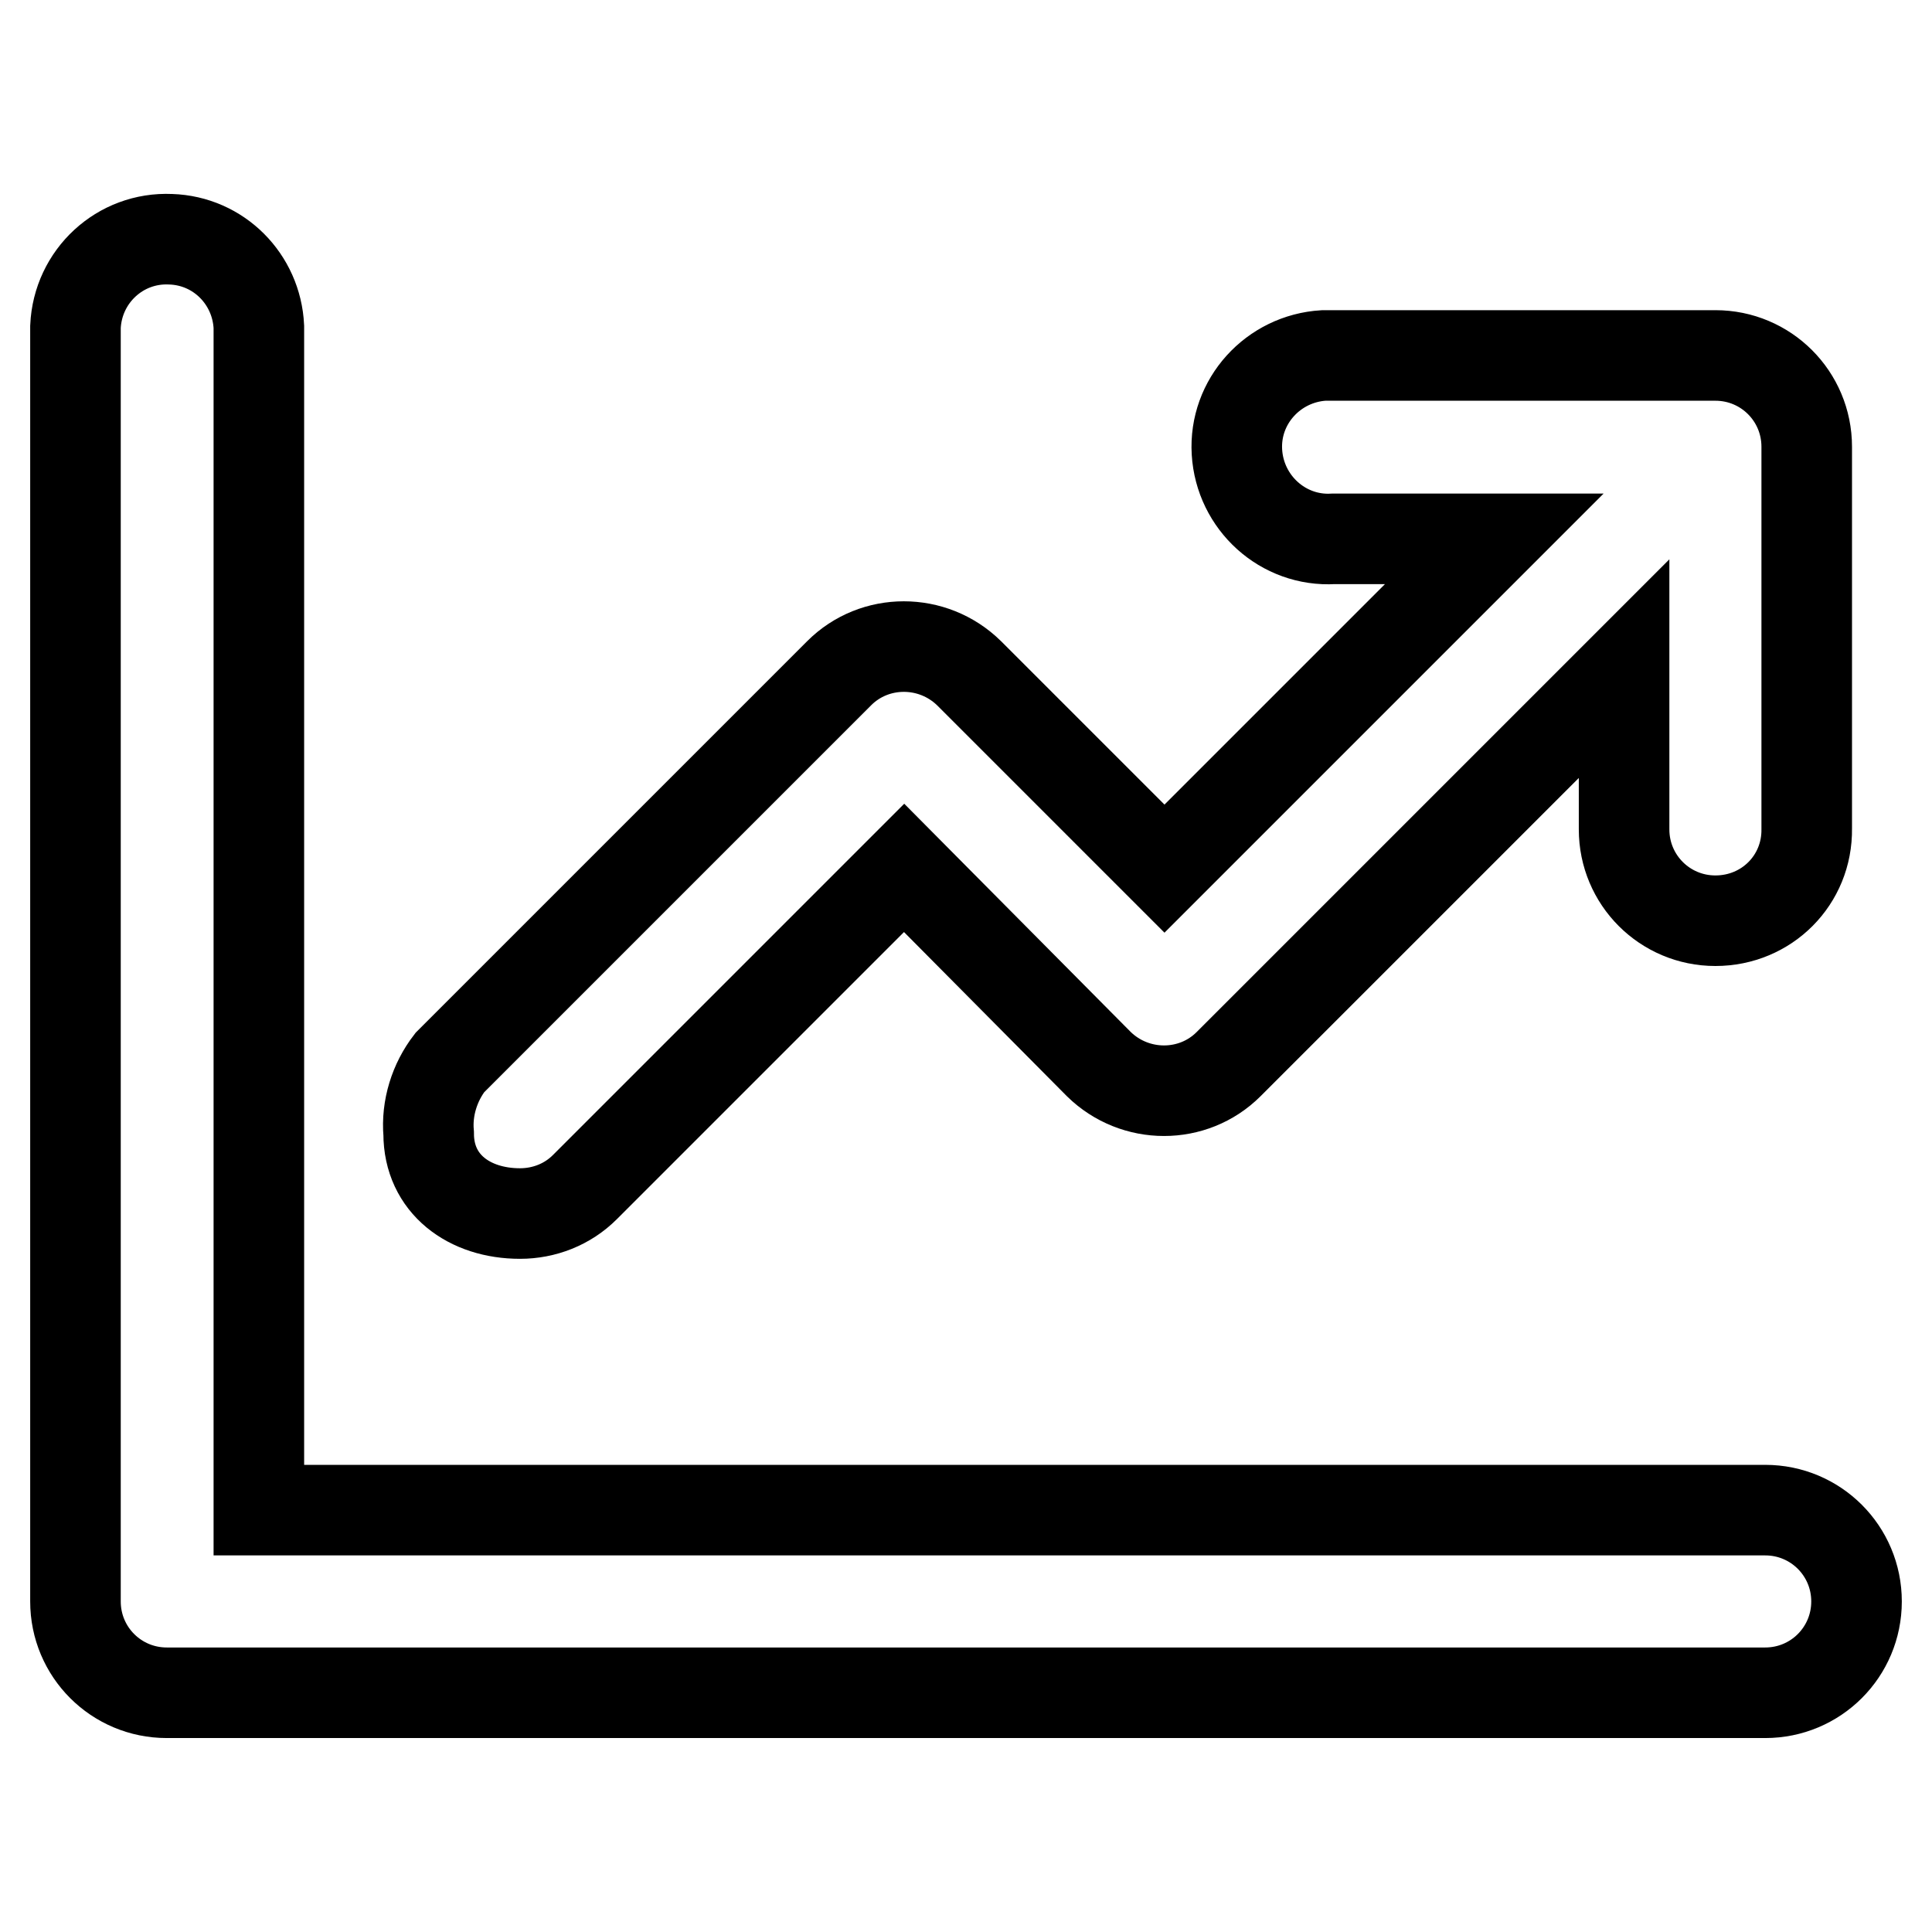
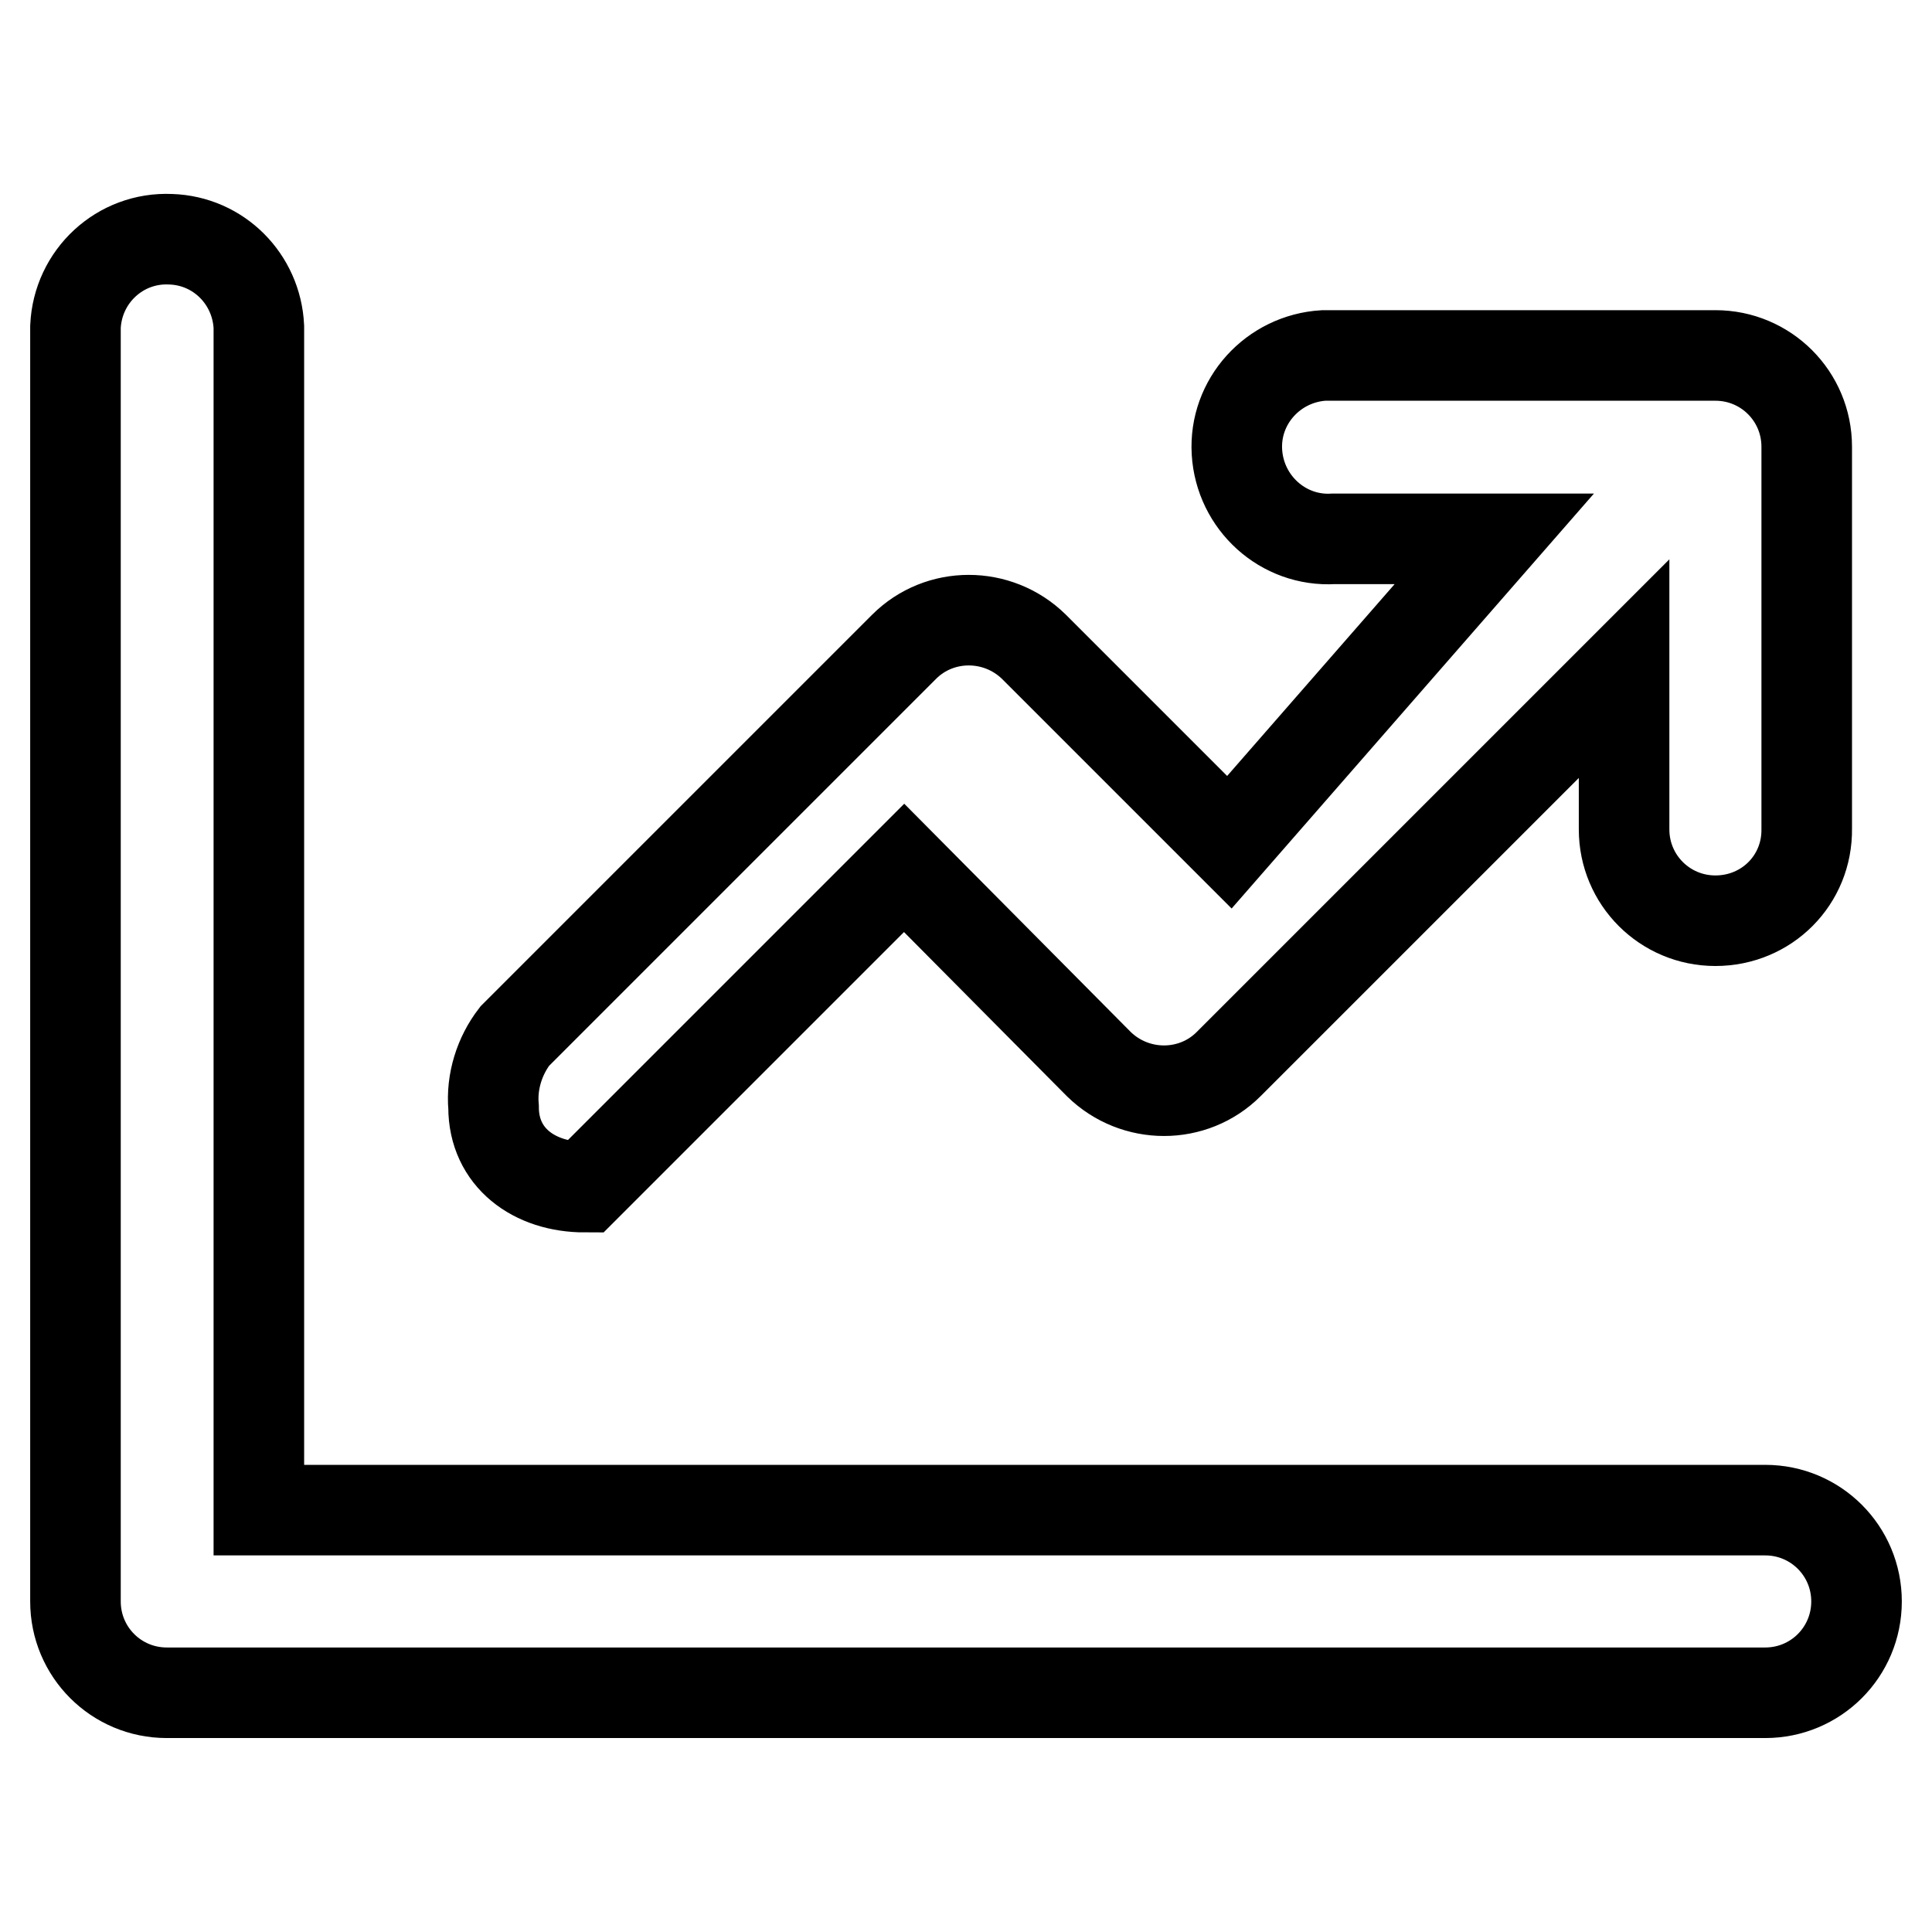
<svg xmlns="http://www.w3.org/2000/svg" version="1.1" x="0px" y="0px" viewBox="0 0 256 256" enable-background="new 0 0 256 256" xml:space="preserve">
  <g>
-     <path stroke-width="12" fill-opacity="0" stroke="#000000" d="M227.3,122c-6.7,0-12.1-5.4-12.1-12.1V88.6L162.8,141c-4.7,4.7-12.4,4.7-17.2,0L119.8,115l-42.3,42.3 c-2.3,2.3-5.4,3.5-8.6,3.5c-6.7,0-12.1-3.9-12.1-10.6c-0.3-3.4,0.8-6.8,2.8-9.4l51.6-51.6c4.7-4.7,12.4-4.7,17.2,0l25.9,25.9 L198,71.4h-21.3c-6.7,0.4-12.4-4.8-12.8-11.5c-0.4-6.7,4.8-12.4,11.5-12.8c0.4,0,0.9,0,1.3,0h50.6c6.7,0,12.1,5.4,12.1,12.1 c0,0,0,0,0,0v50.6C239.5,116.6,234.1,122,227.3,122z M233.9,200.1c6.7,0,12.1,5.4,12.1,12.1c0,6.7-5.4,12.1-12.1,12.1H22.1 c-6.7,0-12.1-5.4-12.1-12.1l0,0V43.3c0.3-6.7,5.9-11.9,12.6-11.6C29,31.9,34,37,34.3,43.3v156.8H233.9L233.9,200.1z" />
+     <path stroke-width="12" fill-opacity="0" stroke="#000000" d="M227.3,122c-6.7,0-12.1-5.4-12.1-12.1V88.6L162.8,141c-4.7,4.7-12.4,4.7-17.2,0L119.8,115l-42.3,42.3 c-6.7,0-12.1-3.9-12.1-10.6c-0.3-3.4,0.8-6.8,2.8-9.4l51.6-51.6c4.7-4.7,12.4-4.7,17.2,0l25.9,25.9 L198,71.4h-21.3c-6.7,0.4-12.4-4.8-12.8-11.5c-0.4-6.7,4.8-12.4,11.5-12.8c0.4,0,0.9,0,1.3,0h50.6c6.7,0,12.1,5.4,12.1,12.1 c0,0,0,0,0,0v50.6C239.5,116.6,234.1,122,227.3,122z M233.9,200.1c6.7,0,12.1,5.4,12.1,12.1c0,6.7-5.4,12.1-12.1,12.1H22.1 c-6.7,0-12.1-5.4-12.1-12.1l0,0V43.3c0.3-6.7,5.9-11.9,12.6-11.6C29,31.9,34,37,34.3,43.3v156.8H233.9L233.9,200.1z" />
  </g>
</svg>